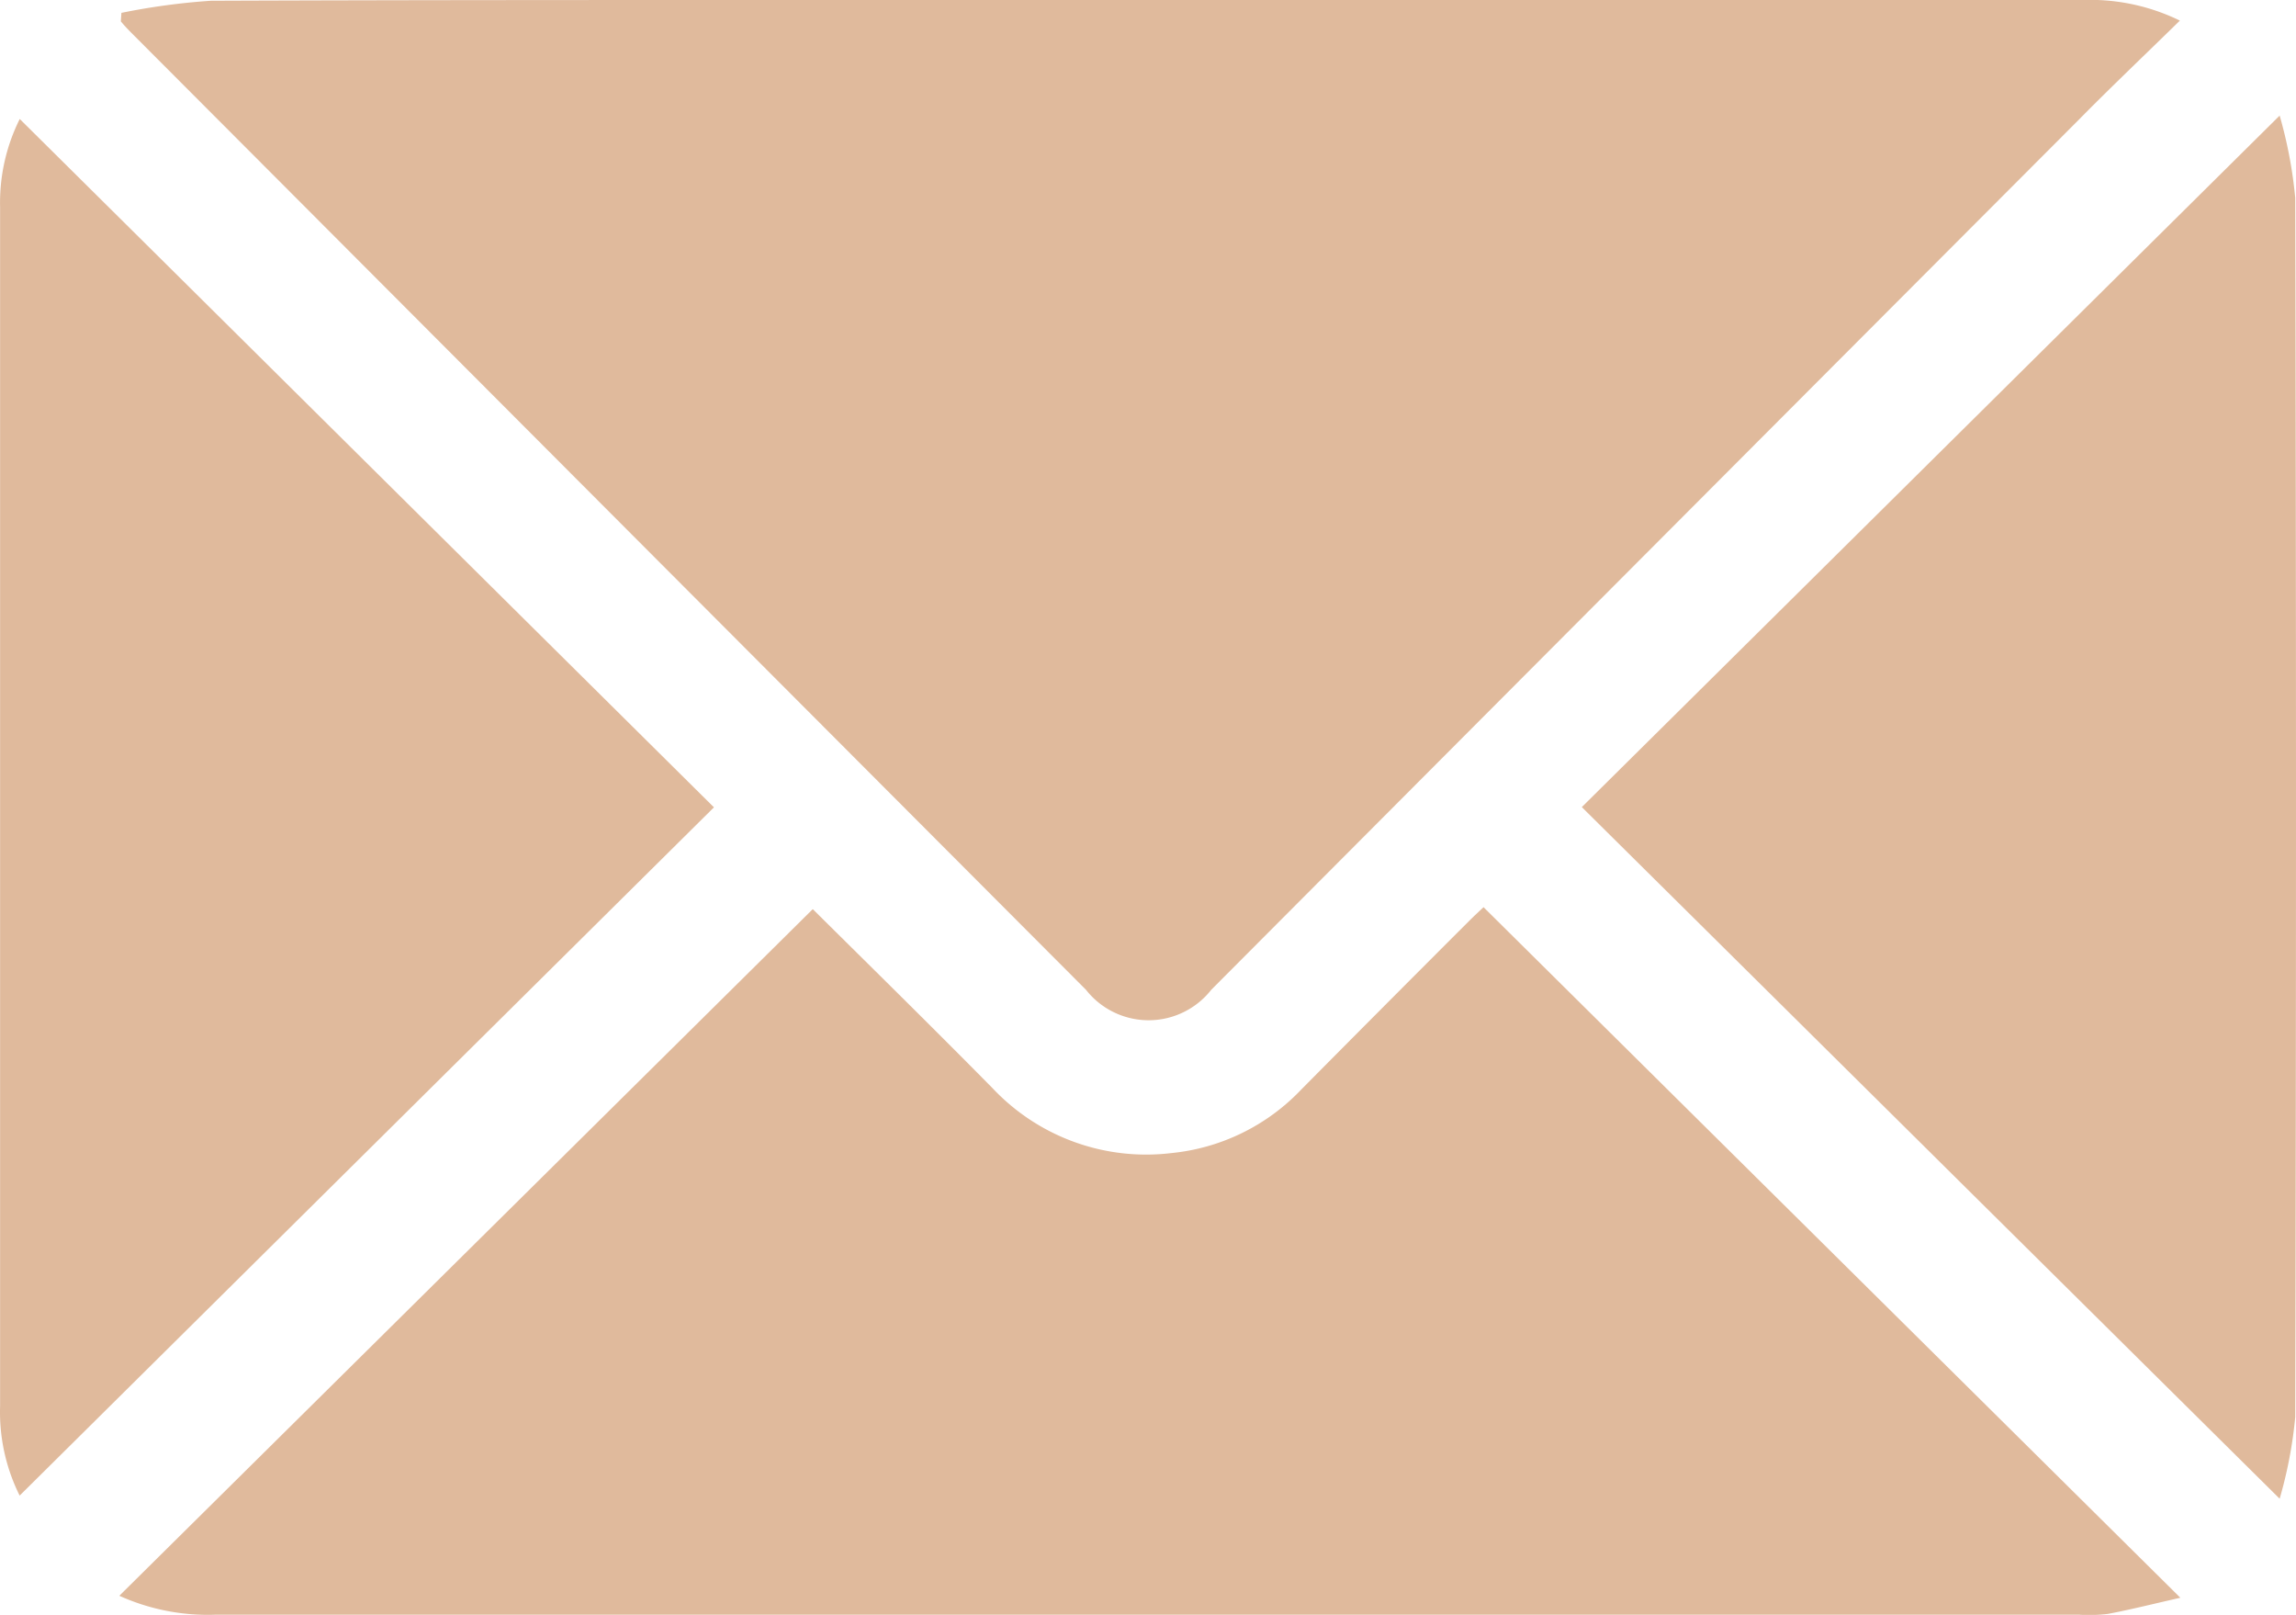
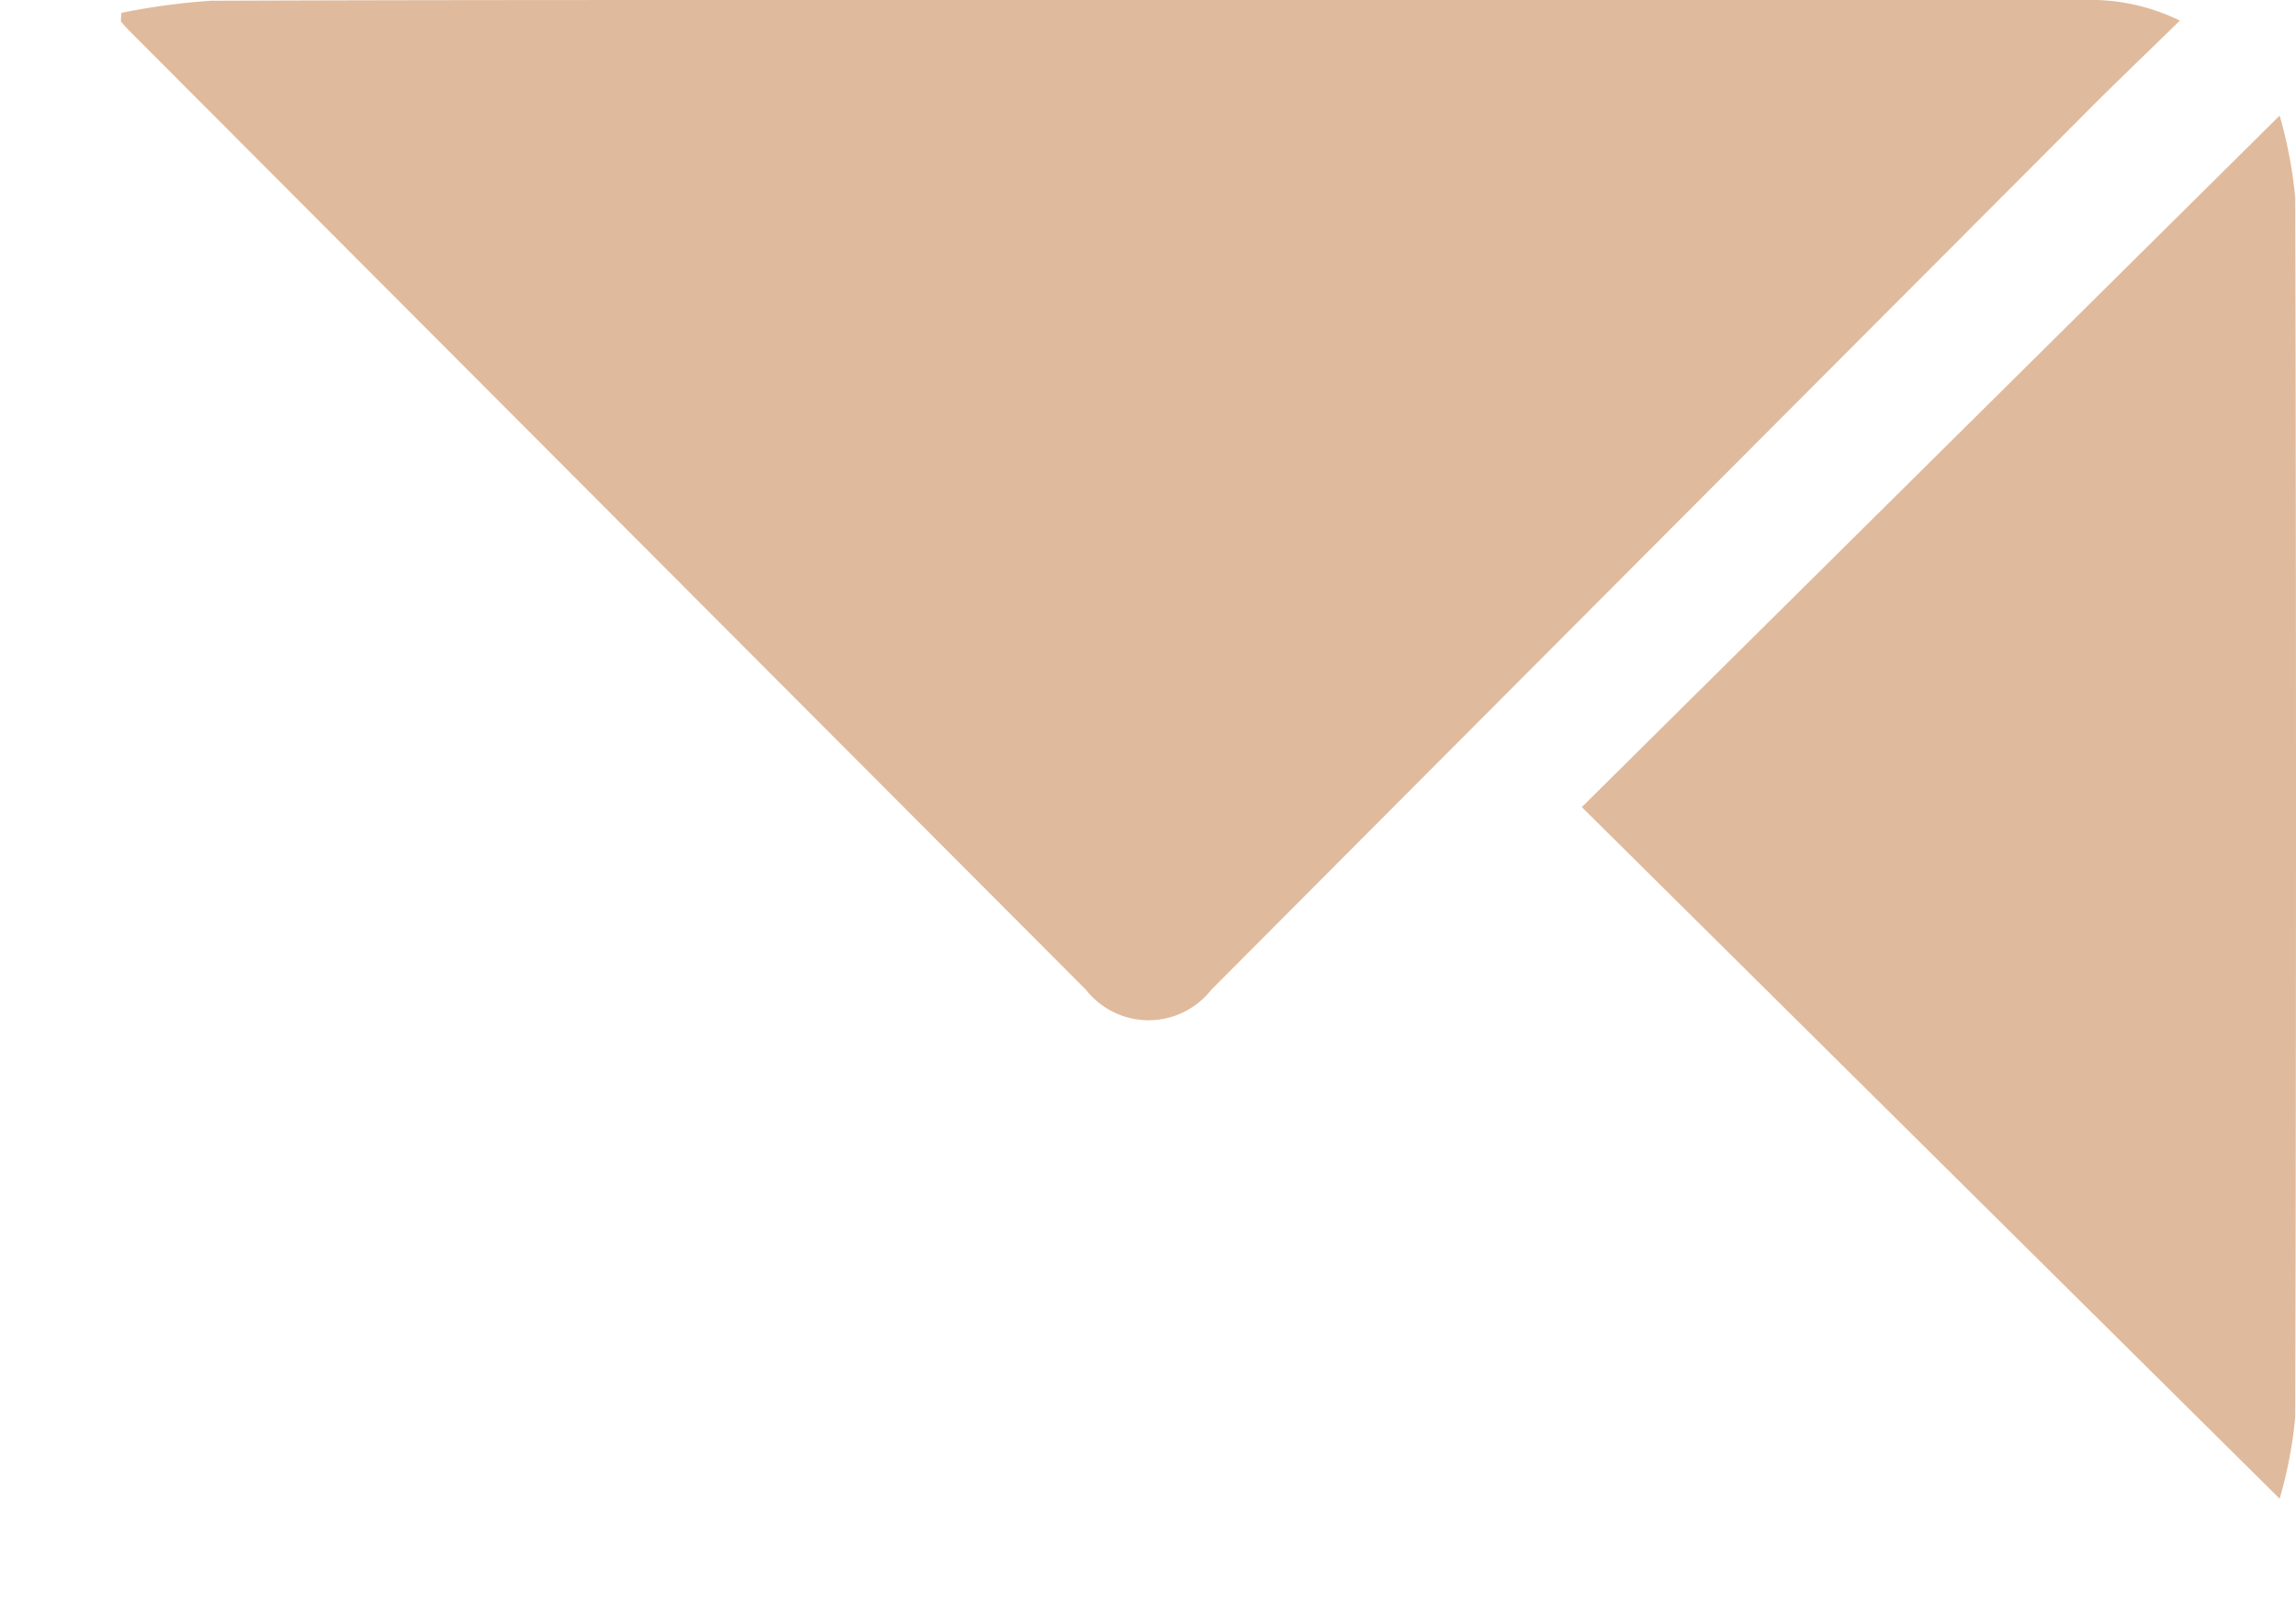
<svg xmlns="http://www.w3.org/2000/svg" id="Group_582" data-name="Group 582" width="24.301" height="17.087" viewBox="0 0 24.301 17.087">
  <defs>
    <clipPath id="clip-path">
      <rect id="Rectangle_196" data-name="Rectangle 196" width="24.301" height="17.087" fill="#e0ba9c" />
    </clipPath>
  </defs>
  <g id="Group_280" data-name="Group 280" clip-path="url(#clip-path)">
    <path id="Path_288" data-name="Path 288" d="M13.462.136a7.144,7.144,0,0,1,.947-.128C16.481,0,18.553,0,20.625,0h13.6a2.161,2.161,0,0,1,1.024.218c-.373.365-.726.7-1.071,1.05q-4.591,4.6-9.181,9.205a.843.843,0,0,1-1.326,0L13.6.38c-.05-.05-.1-.1-.144-.154l.006-.09" transform="translate(-12.177 0)" fill="#e0ba9c" />
-     <path id="Path_289" data-name="Path 289" d="M20.69,101.022c.605.6,1.259,1.242,1.9,1.892a2.232,2.232,0,0,0,1.89.686,2.191,2.191,0,0,0,1.376-.672q.885-.893,1.774-1.781c.06-.06.123-.118.156-.149l7.375,7.307c-.292.066-.528.126-.768.171a1.684,1.684,0,0,1-.308.008q-9.856,0-19.713,0a2.274,2.274,0,0,1-1.025-.2l7.337-7.263" transform="translate(-12.084 -91.399)" fill="#e0ba9c" />
-     <path id="Path_290" data-name="Path 290" d="M7.555,20.536.207,27.818A1.979,1.979,0,0,1,0,26.872q0-3.119,0-6.238,0-3.226,0-6.451a1.979,1.979,0,0,1,.208-.931l7.348,7.284" transform="translate(0.001 -11.993)" fill="#e0ba9c" />
    <path id="Path_291" data-name="Path 291" d="M176.156,20.186l7.387-7.318a4.757,4.757,0,0,1,.165.871q.016,6.45,0,12.9a4.643,4.643,0,0,1-.165.864l-7.386-7.318" transform="translate(-159.415 -11.645)" fill="#e0ba9c" />
  </g>
</svg>